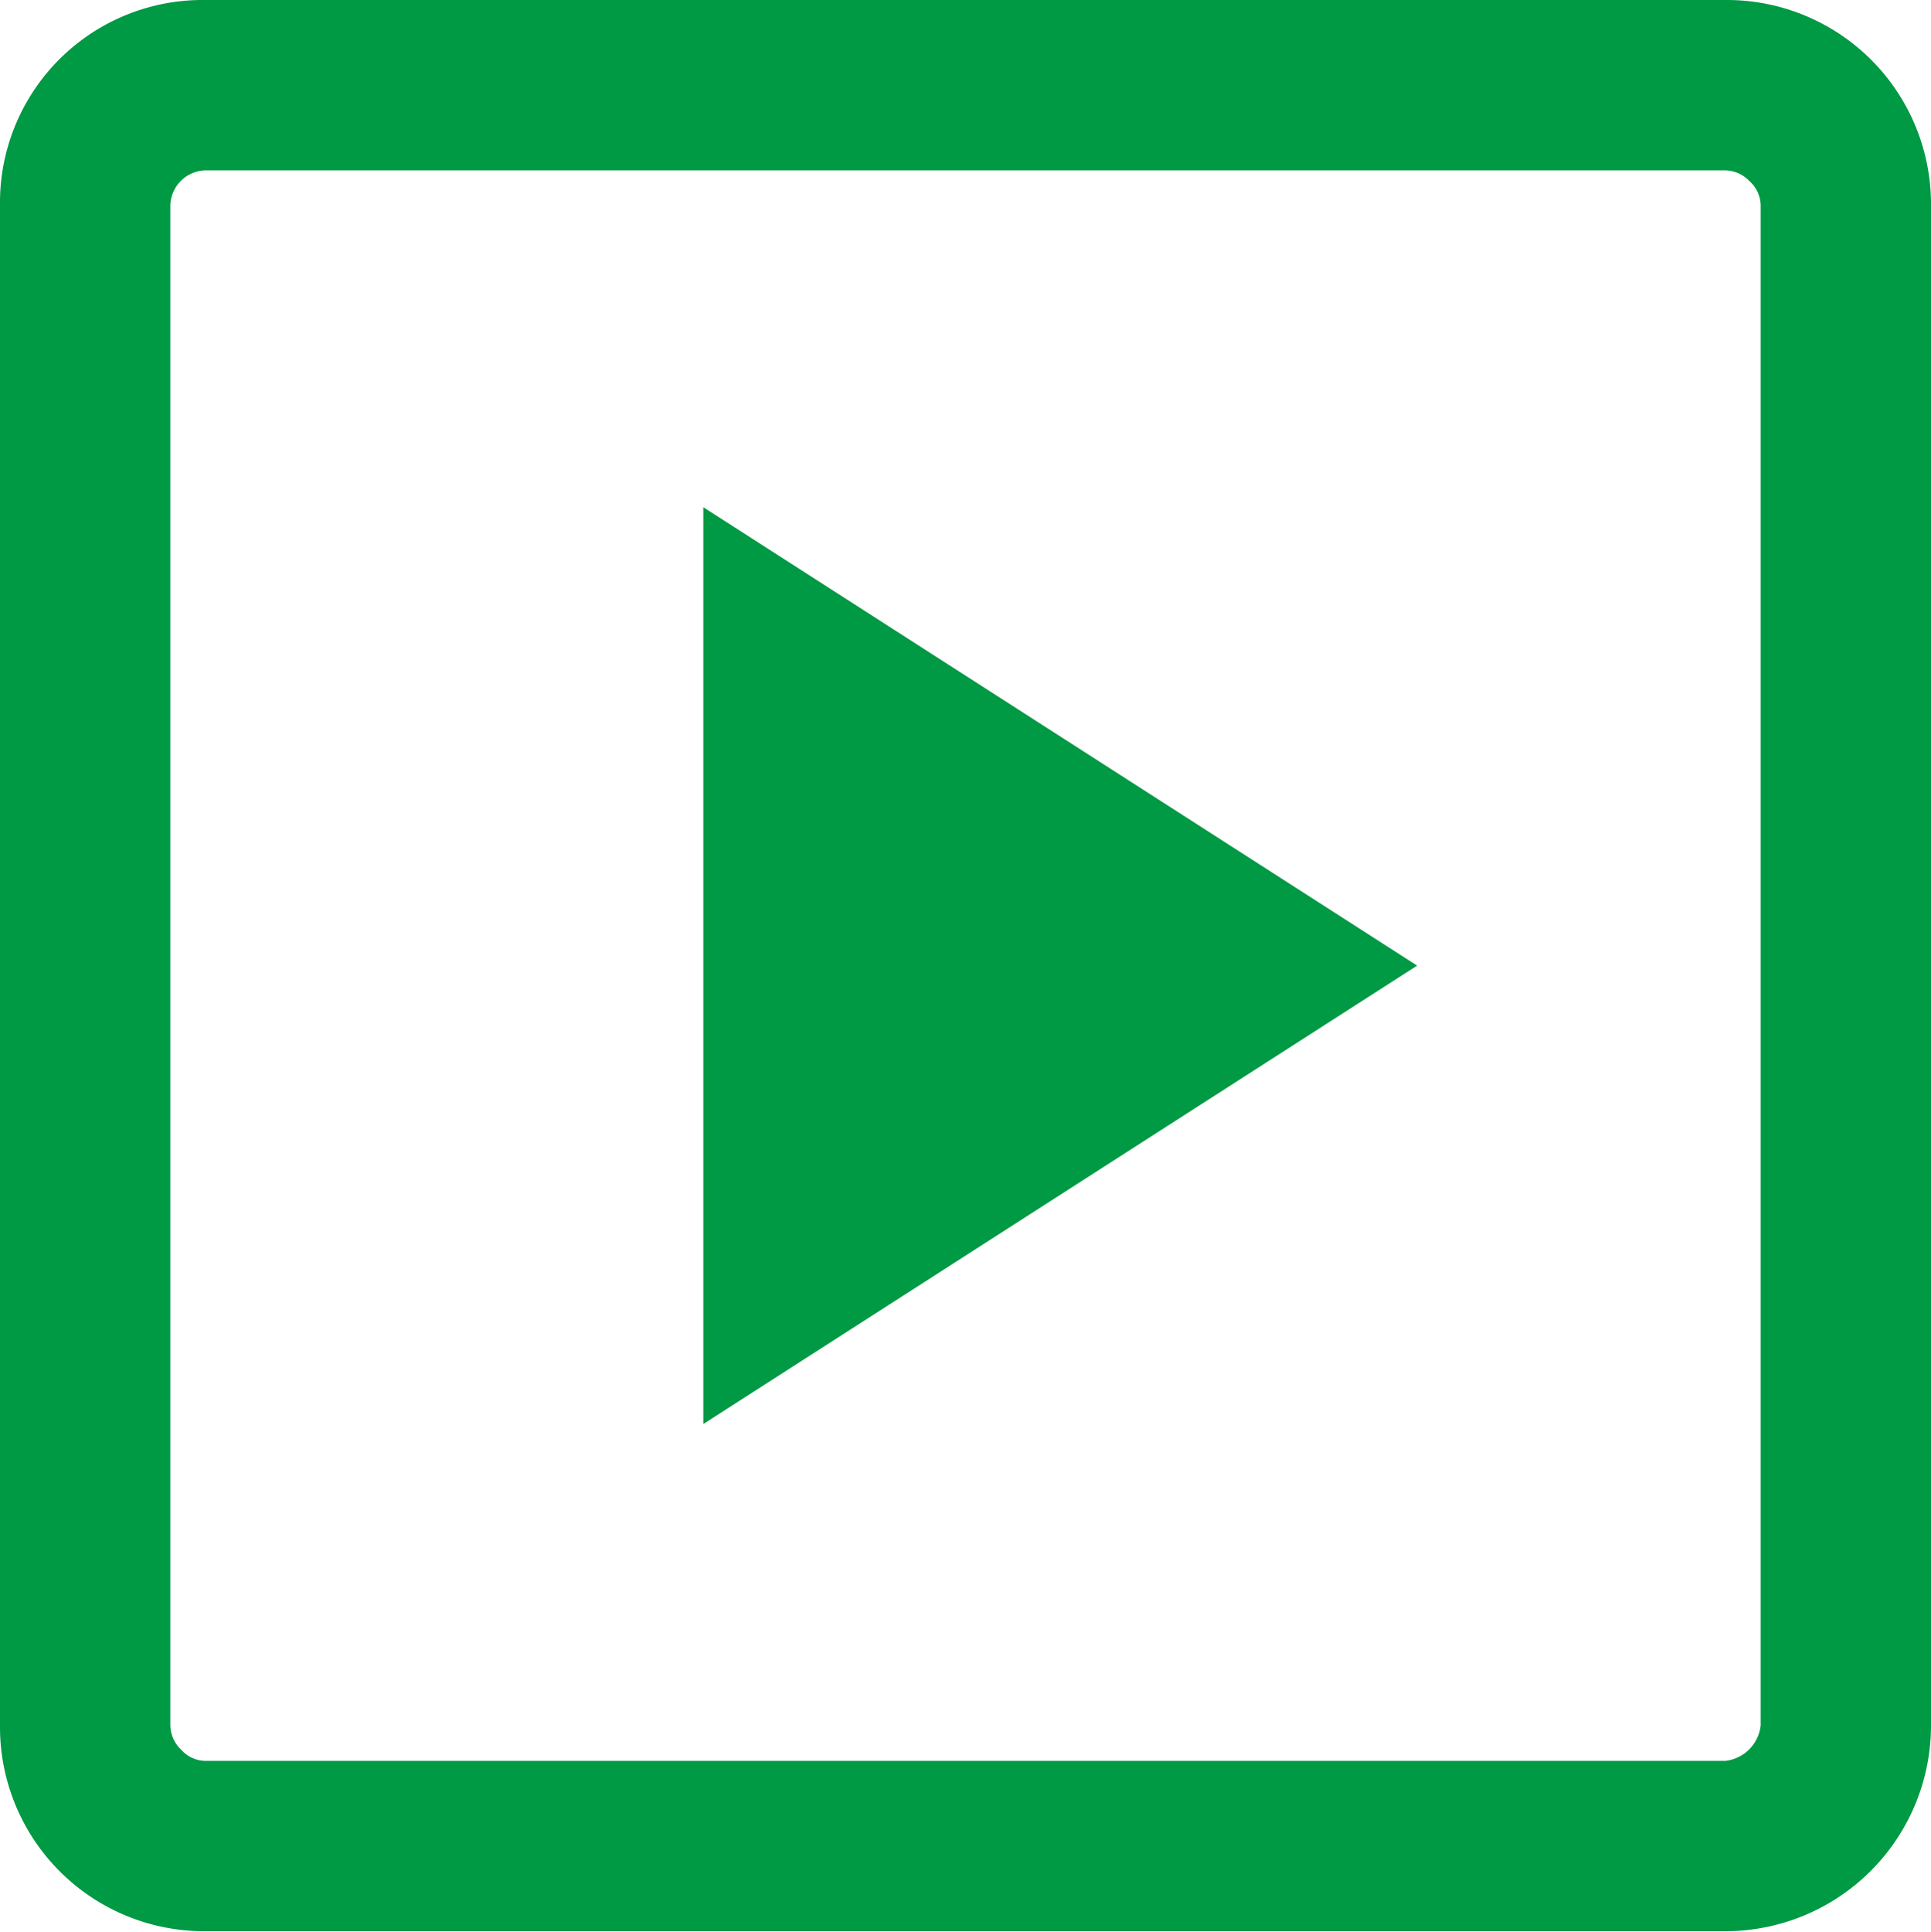
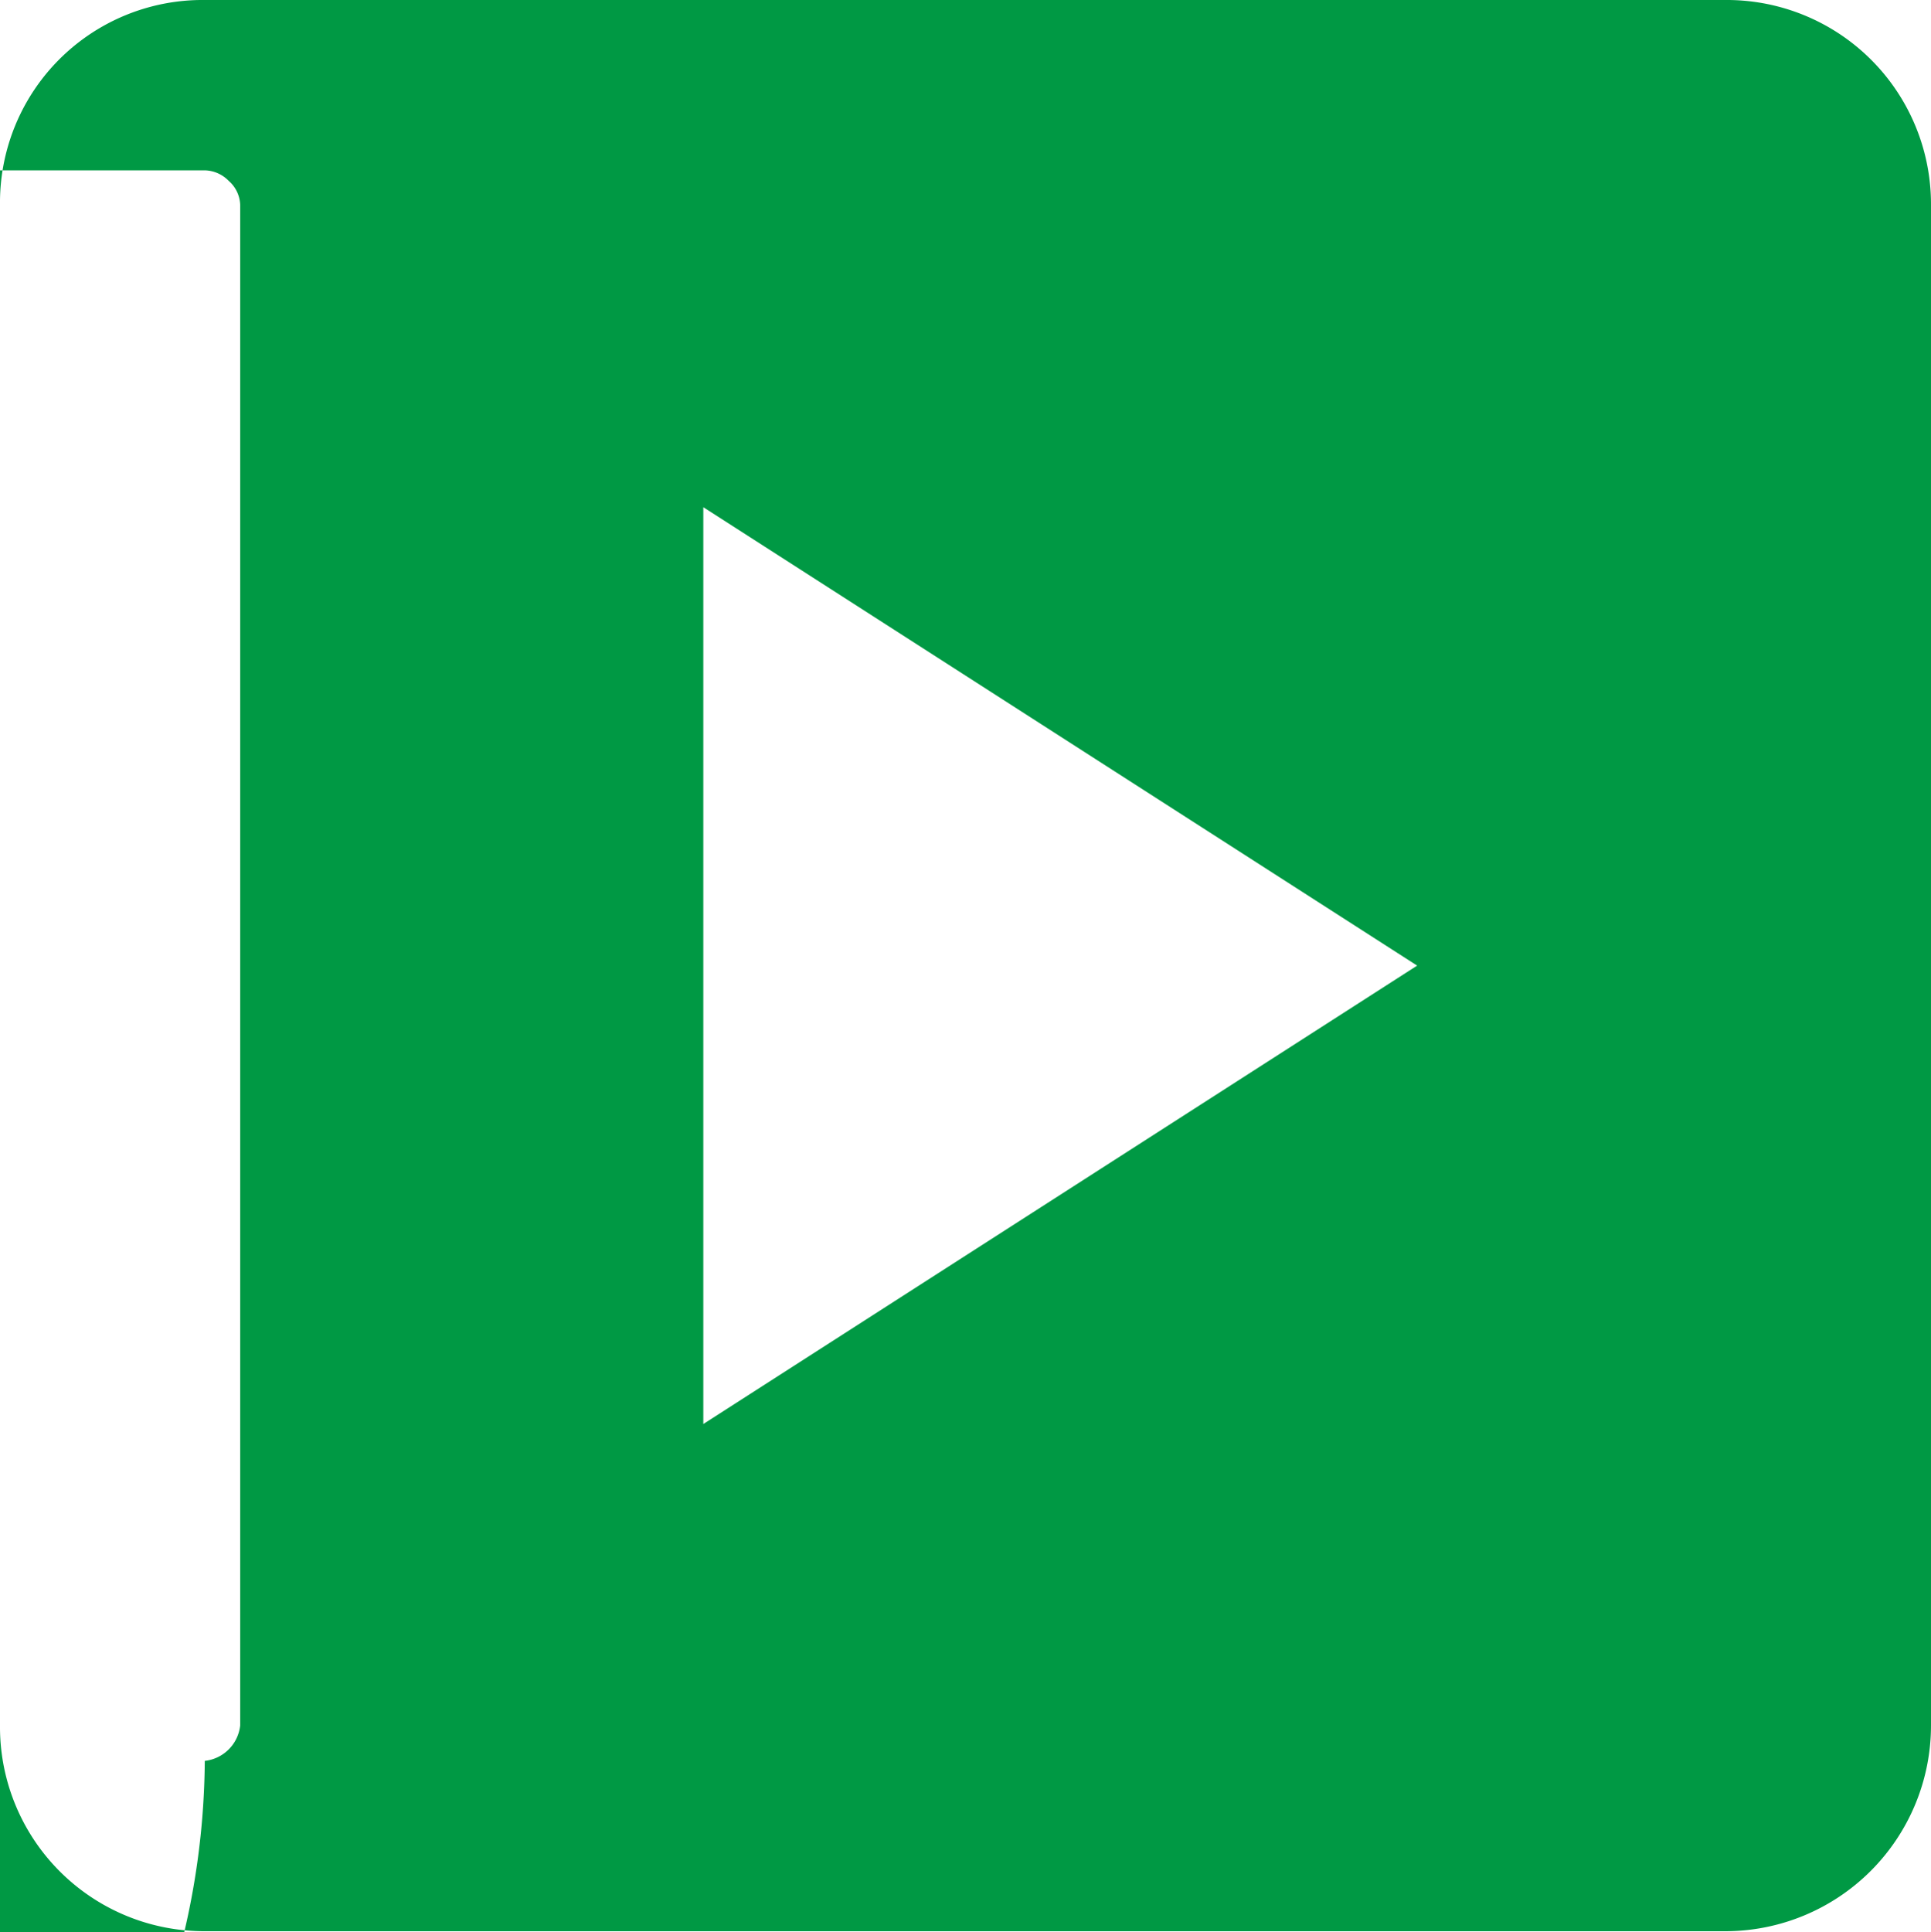
<svg xmlns="http://www.w3.org/2000/svg" width="20.18" height="20.19" viewBox="0 0 20.18 20.19">
  <defs>
    <style>
      .cls-1 {
        fill: #094;
        fill-rule: evenodd;
      }
    </style>
  </defs>
-   <path id="ico_youtube.svg" class="cls-1" d="M1046.76,4521.88l7.46-4.79-7.46-4.79v9.58Zm-5.21,5.3a2.134,2.134,0,0,1-2.14-2.15v-15.89a2.117,2.117,0,0,1,2.14-2.14h15.89a2.134,2.134,0,0,1,2.15,2.14v15.89a2.151,2.151,0,0,1-2.15,2.15h-15.89Zm0-1.78h15.89a0.418,0.418,0,0,0,.37-0.37v-15.89a0.348,0.348,0,0,0-.12-0.25,0.358,0.358,0,0,0-.25-0.11h-15.89a0.377,0.377,0,0,0-.36.36v15.89a0.358,0.358,0,0,0,.11.25A0.348,0.348,0,0,0,1041.55,4525.4Zm-0.36-16.62v0Z" transform="translate(-1039.41 -4507)" />
+   <path id="ico_youtube.svg" class="cls-1" d="M1046.76,4521.88l7.46-4.79-7.46-4.79v9.58Zm-5.21,5.3a2.134,2.134,0,0,1-2.14-2.15v-15.89a2.117,2.117,0,0,1,2.14-2.14h15.89a2.134,2.134,0,0,1,2.15,2.14v15.89a2.151,2.151,0,0,1-2.15,2.15h-15.89Zm0-1.78a0.418,0.418,0,0,0,.37-0.37v-15.89a0.348,0.348,0,0,0-.12-0.25,0.358,0.358,0,0,0-.25-0.11h-15.89a0.377,0.377,0,0,0-.36.36v15.89a0.358,0.358,0,0,0,.11.25A0.348,0.348,0,0,0,1041.55,4525.4Zm-0.36-16.62v0Z" transform="translate(-1039.41 -4507)" />
</svg>